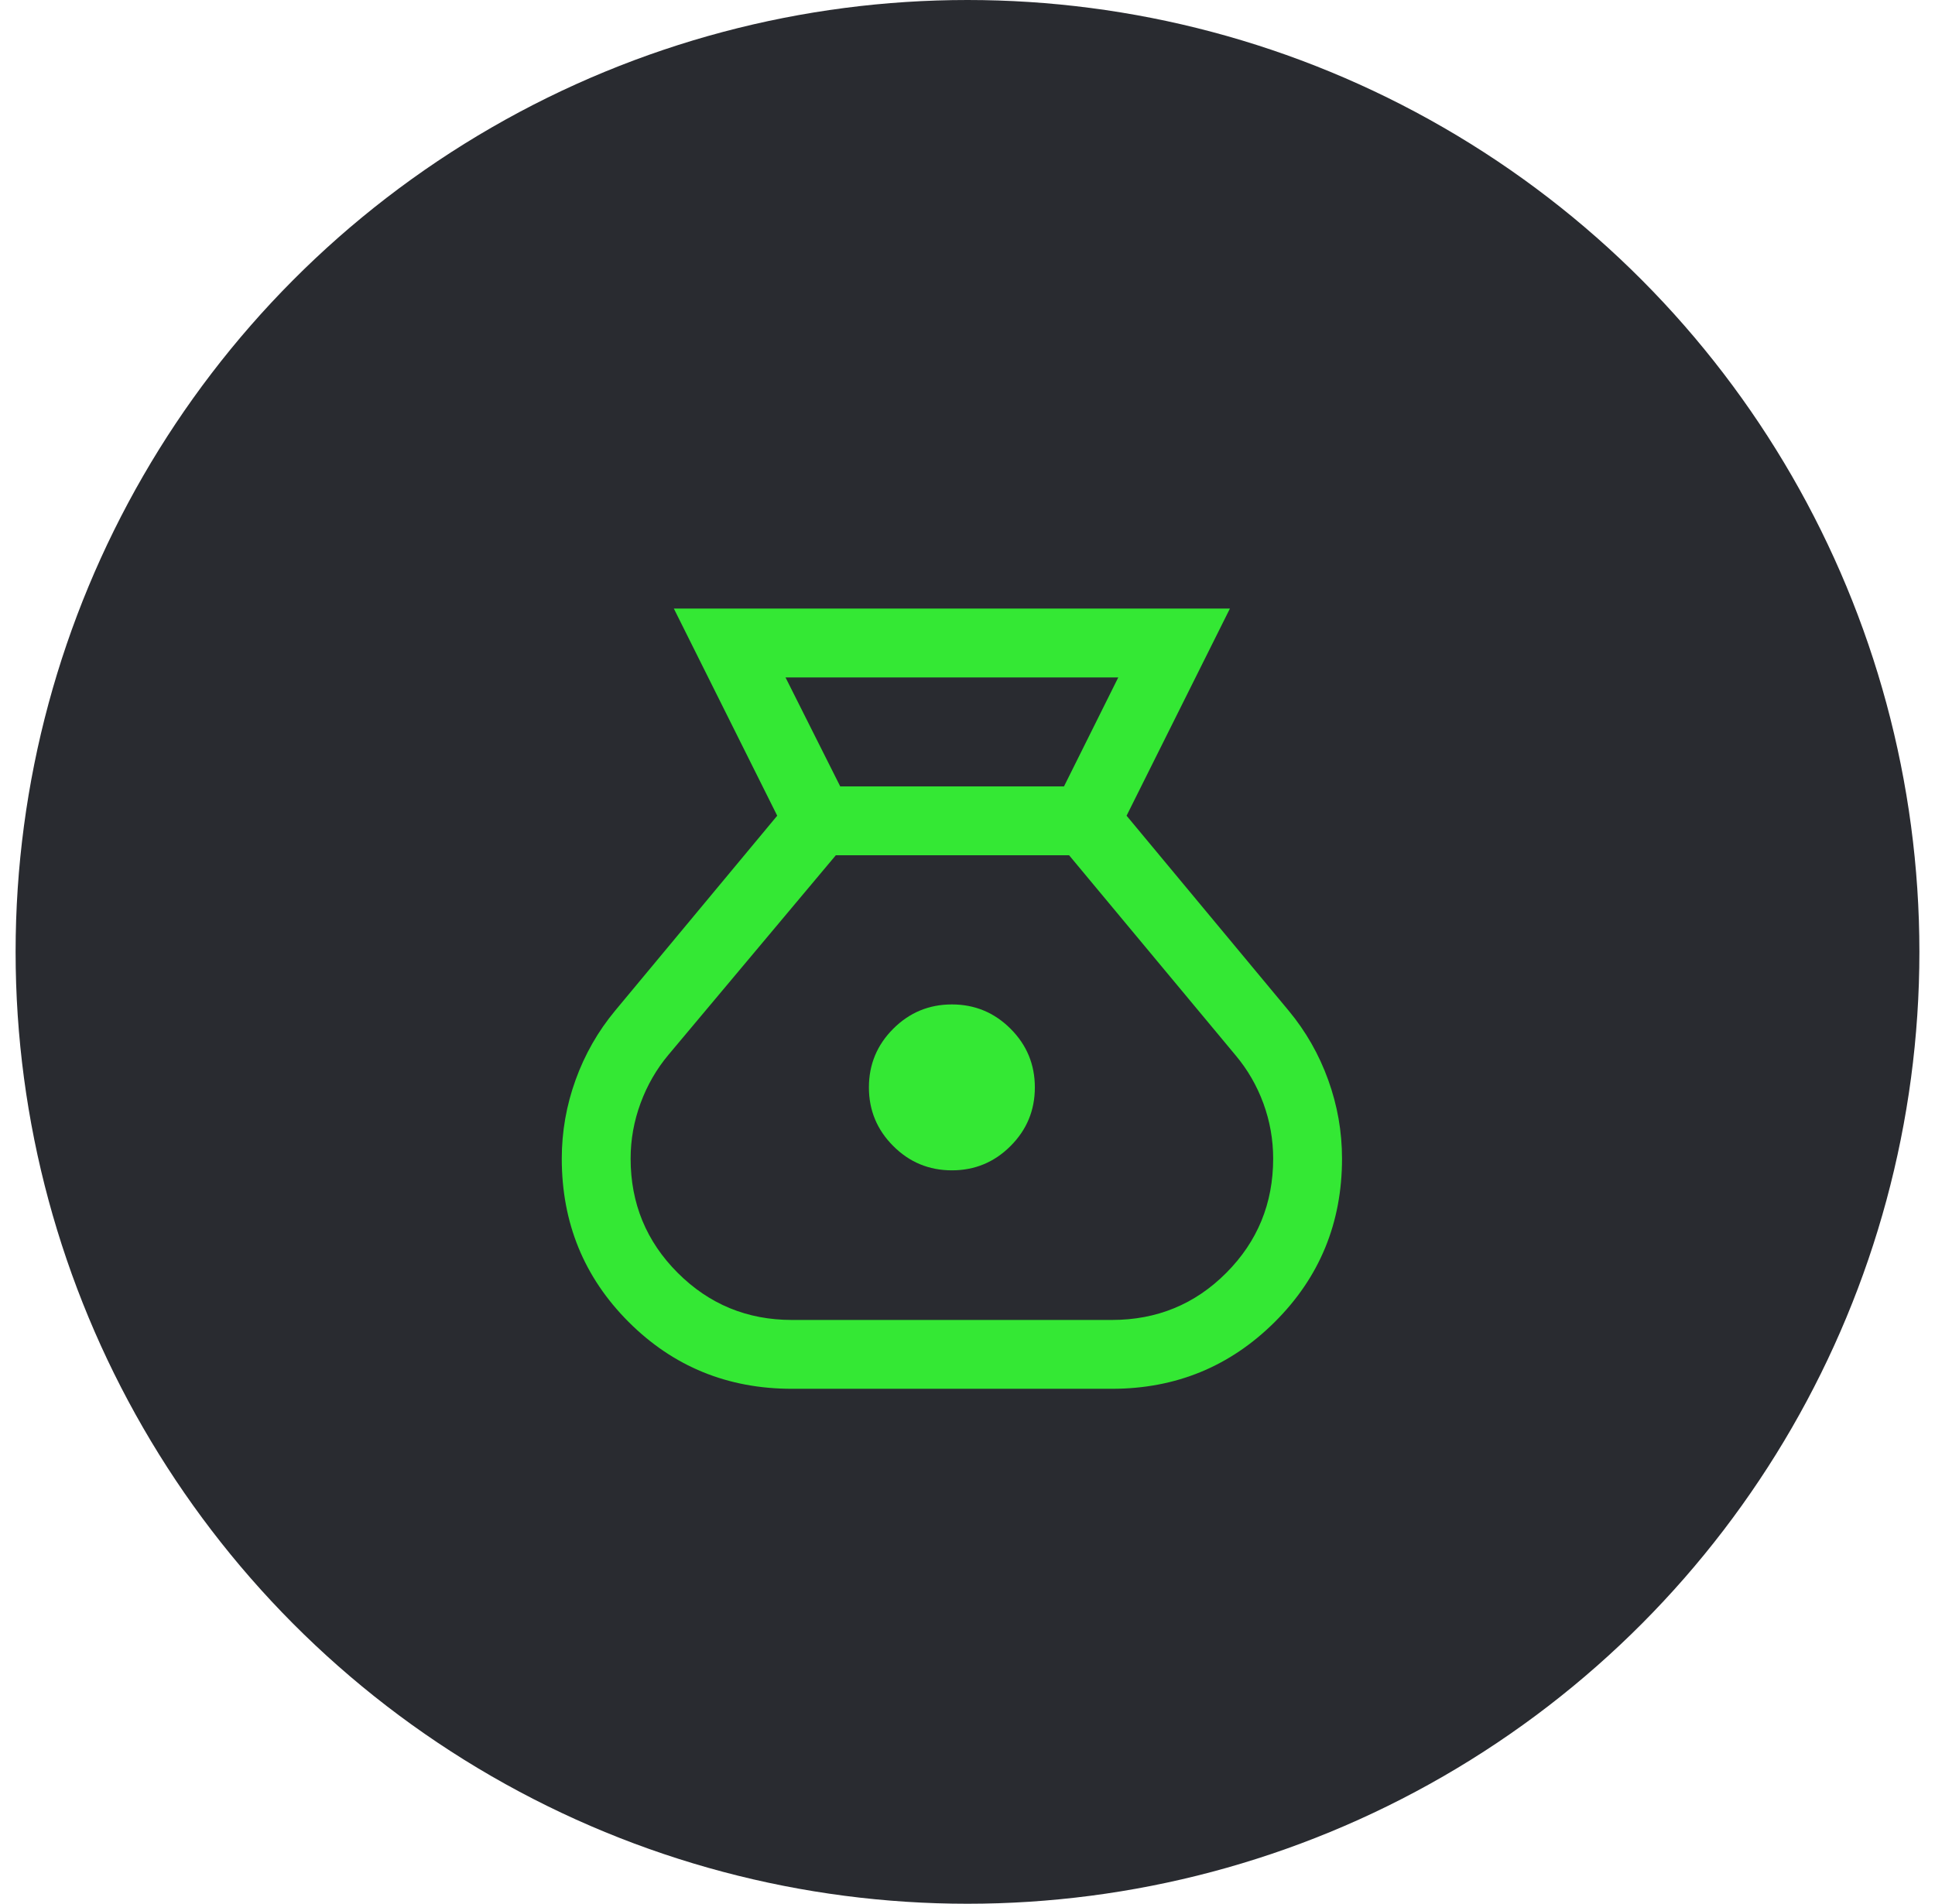
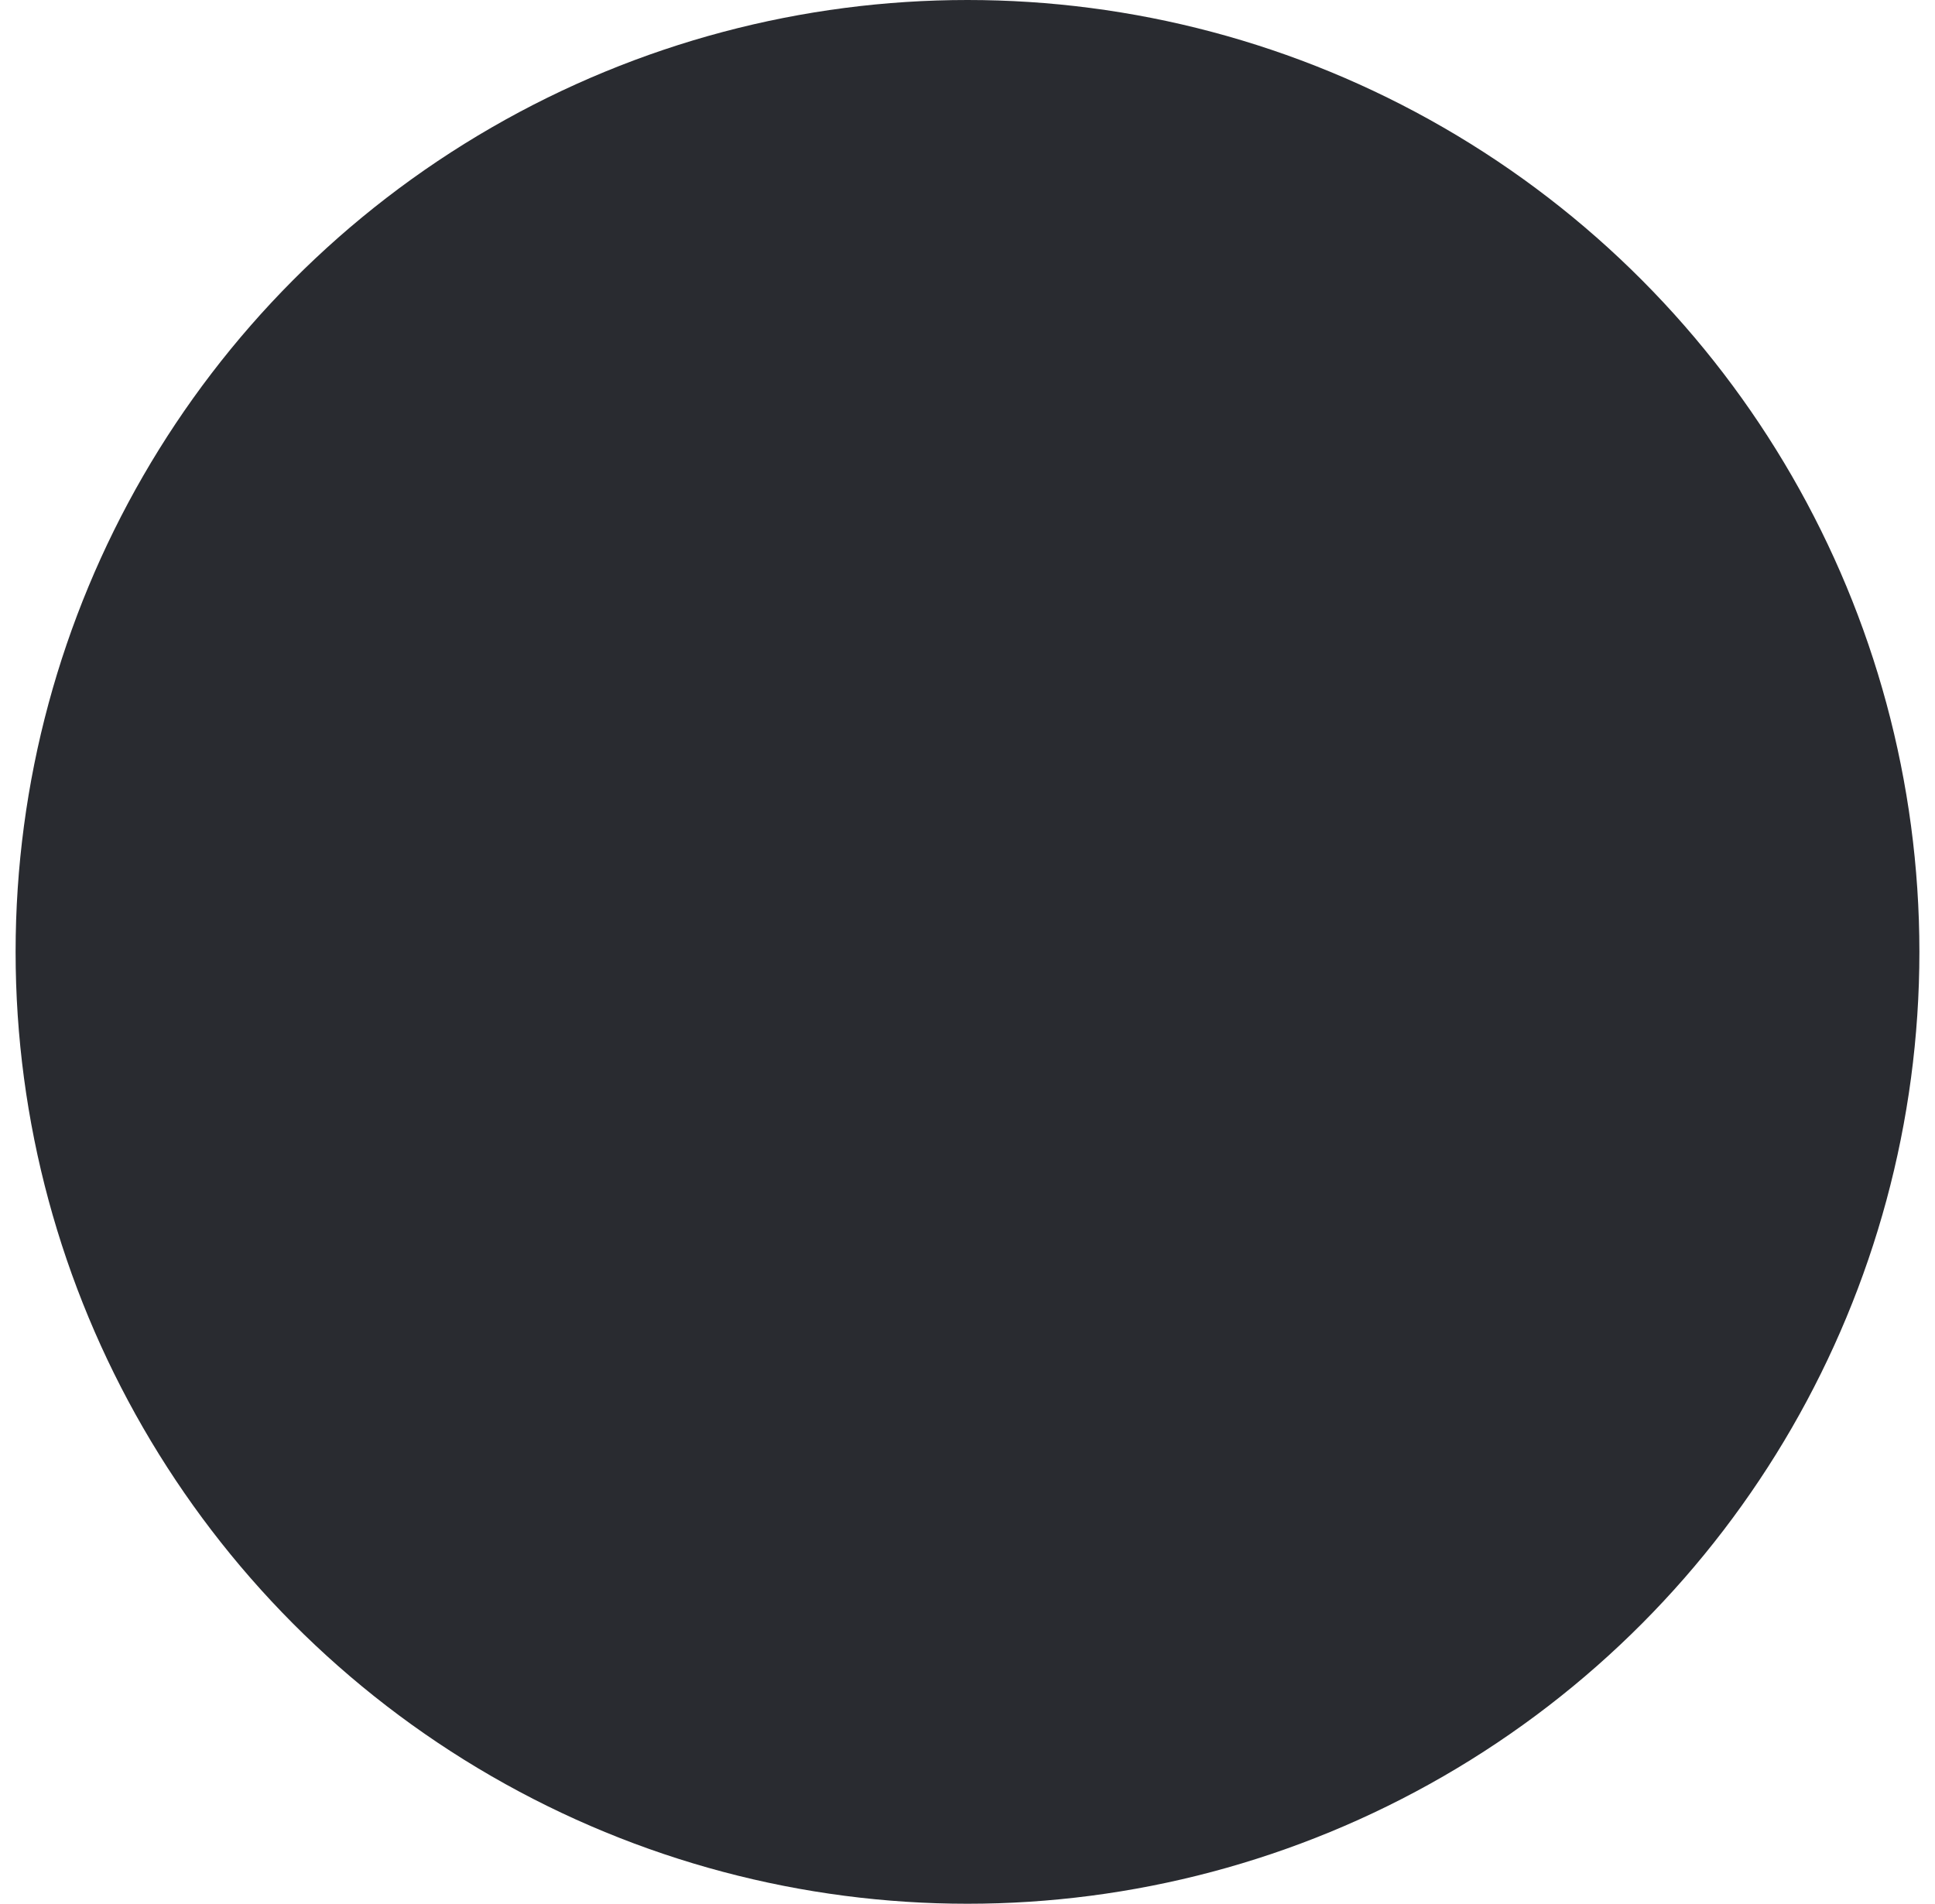
<svg xmlns="http://www.w3.org/2000/svg" width="62" height="61" viewBox="0 0 62 61" fill="none">
  <circle cx="31" cy="30.5" r="30.5" fill="#292B30" />
-   <path d="M25.376 44.5C23.315 44.5 21.57 43.786 20.142 42.358C18.714 40.929 18 39.185 18 37.124C18 36.259 18.148 35.418 18.443 34.602C18.738 33.785 19.16 33.045 19.711 32.382L24.903 26.137L21.591 19.5H39.408L36.097 26.137L41.289 32.382C41.84 33.045 42.262 33.785 42.557 34.602C42.852 35.418 43 36.259 43 37.124C43 39.185 42.282 40.929 40.846 42.358C39.411 43.786 37.67 44.5 35.624 44.5H25.376ZM30.5 37.5C29.767 37.5 29.14 37.241 28.621 36.721C28.101 36.202 27.841 35.576 27.841 34.842C27.841 34.109 28.101 33.482 28.621 32.963C29.14 32.444 29.767 32.184 30.5 32.184C31.233 32.184 31.86 32.444 32.379 32.963C32.899 33.482 33.158 34.109 33.158 34.842C33.158 35.576 32.899 36.202 32.379 36.721C31.86 37.241 31.233 37.5 30.5 37.5ZM26.922 25.198H34.092L35.831 21.706H25.169L26.922 25.198ZM25.376 42.294H35.624C37.069 42.294 38.291 41.791 39.292 40.785C40.294 39.779 40.794 38.559 40.794 37.124C40.794 36.517 40.69 35.929 40.482 35.358C40.273 34.788 39.976 34.273 39.589 33.813L34.255 27.404H26.781L21.425 33.79C21.038 34.25 20.738 34.769 20.525 35.347C20.312 35.925 20.206 36.517 20.206 37.124C20.206 38.559 20.709 39.779 21.715 40.785C22.721 41.791 23.941 42.294 25.376 42.294Z" fill="#34E834" />
</svg>